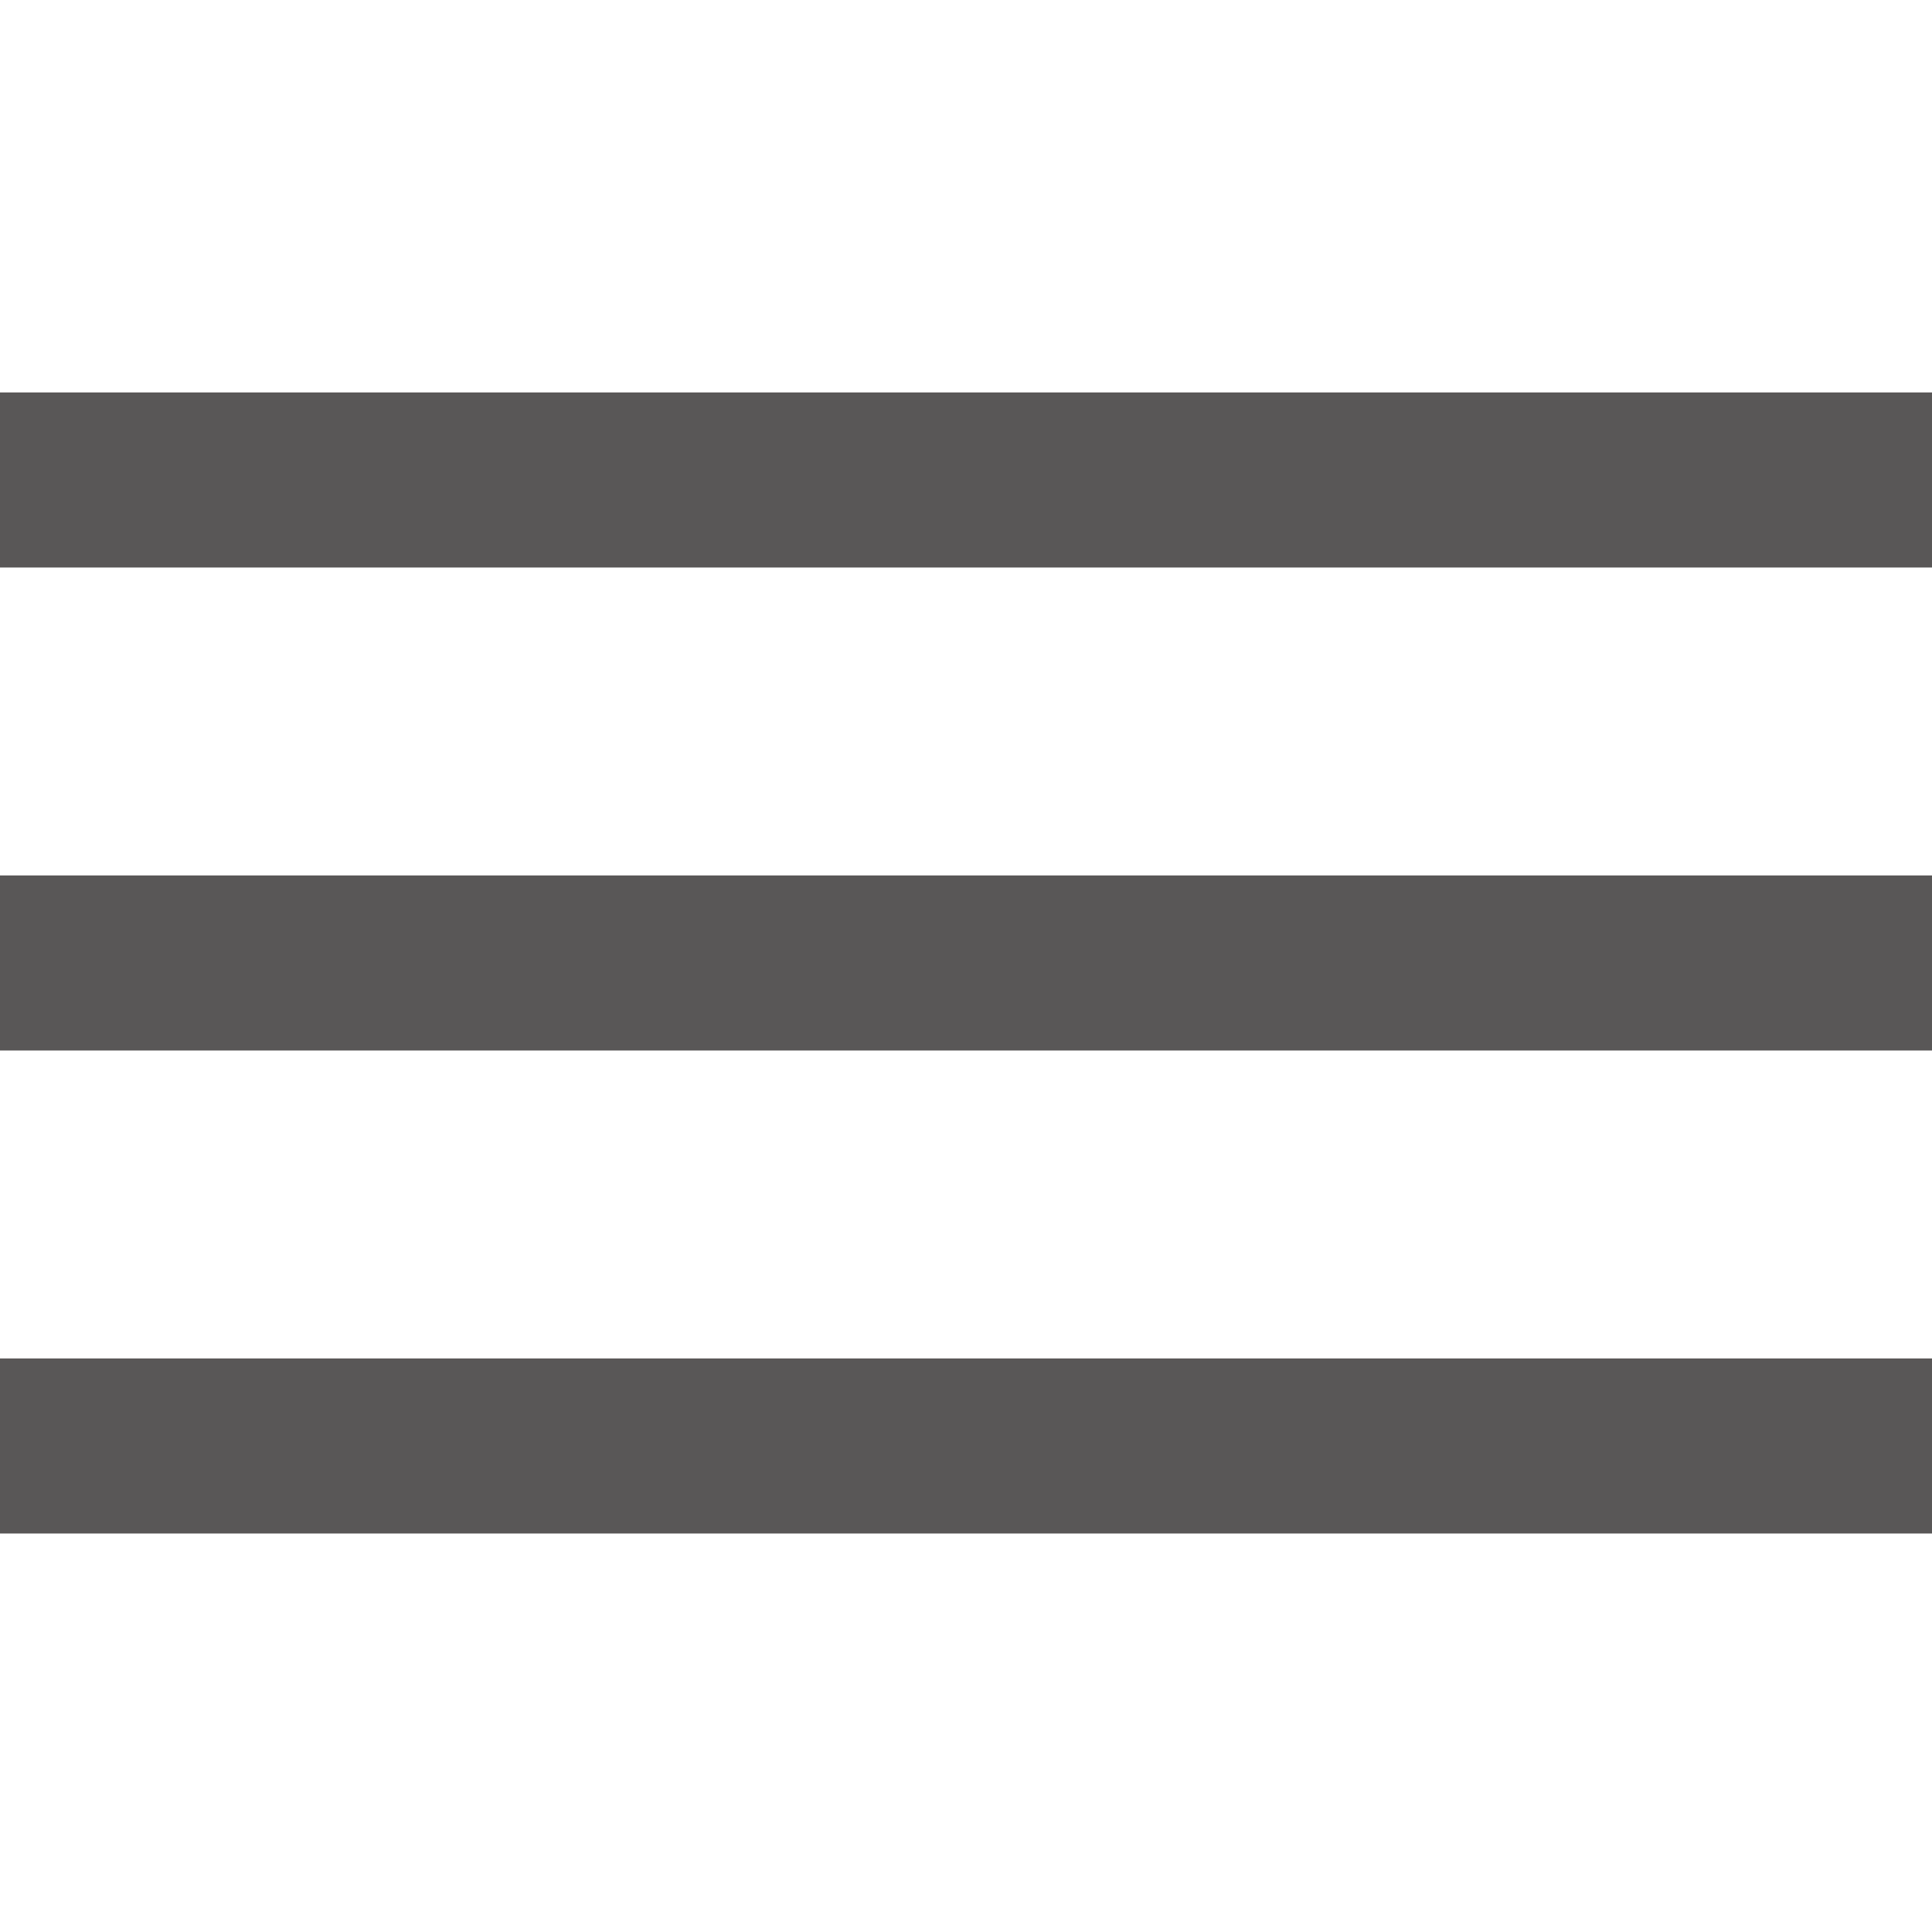
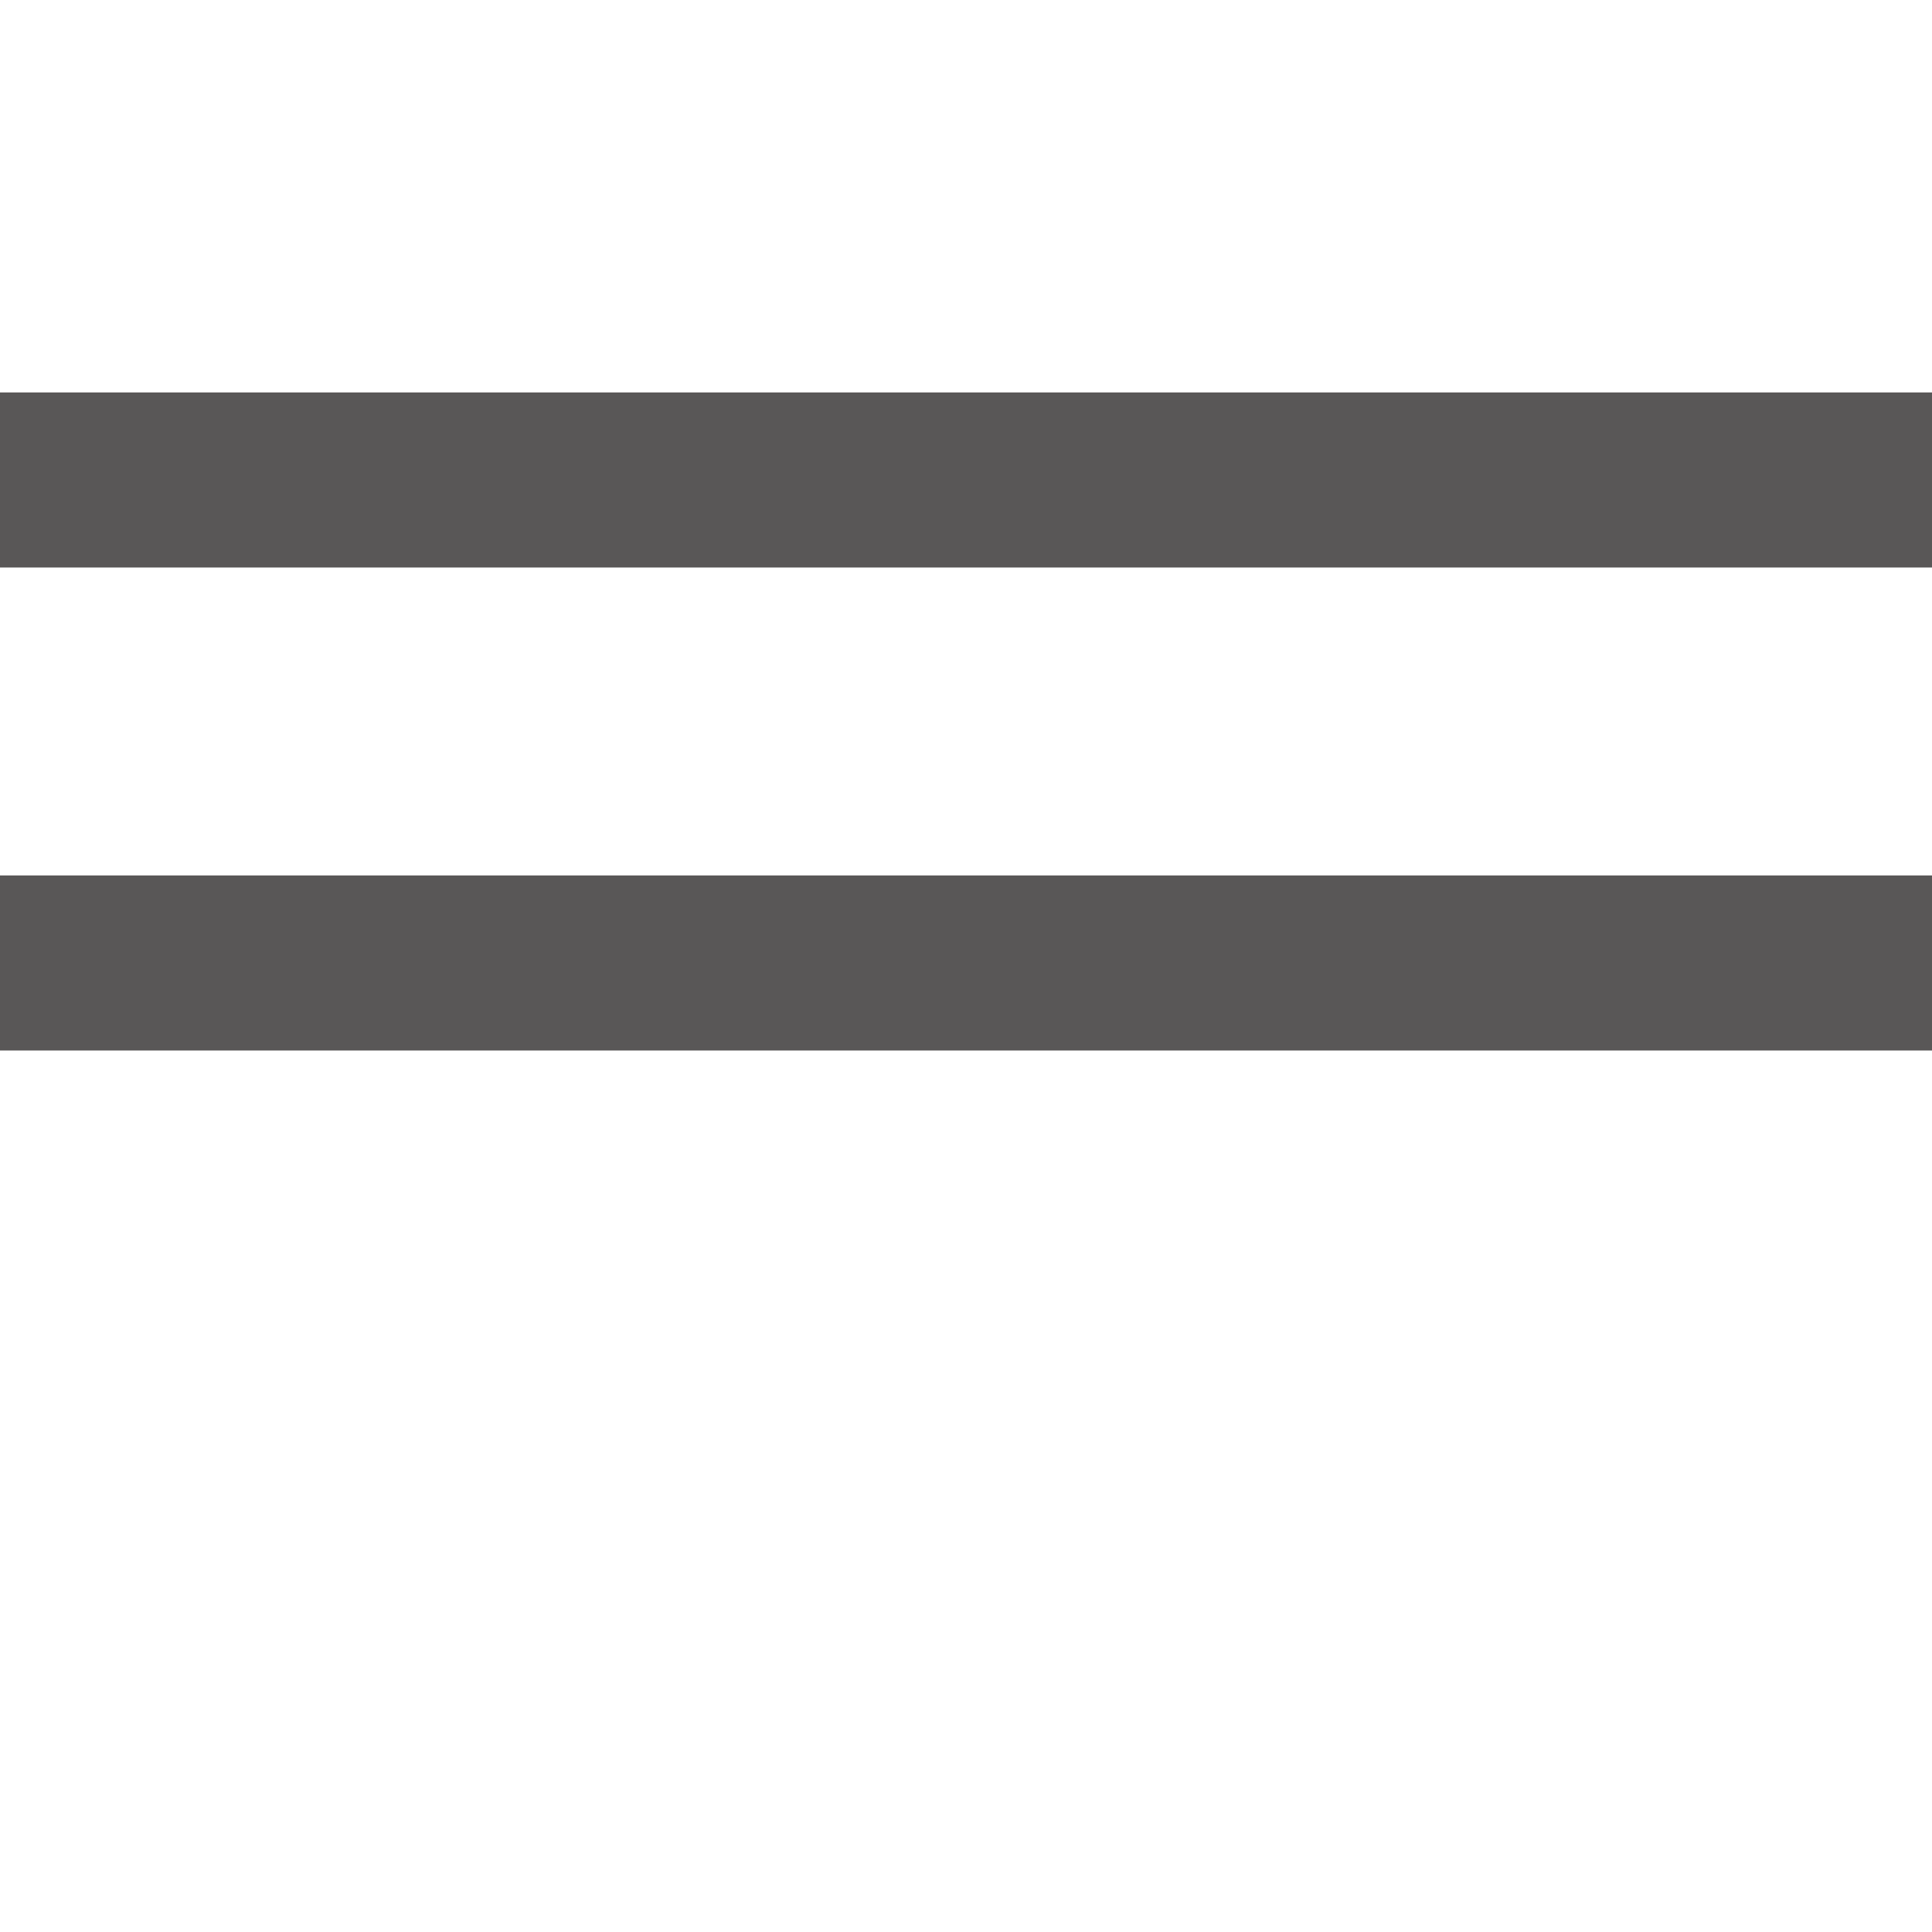
<svg xmlns="http://www.w3.org/2000/svg" version="1.1" id="圖層_1" x="0px" y="0px" viewBox="0 0 32 32" style="enable-background:new 0 0 32 32;" xml:space="preserve">
  <style type="text/css">
	.st0{fill:#595757;}
</style>
  <g>
    <g>
      <rect y="6.5" class="st0" width="32" height="2.9" />
    </g>
    <g>
      <rect y="14.5" class="st0" width="32" height="2.9" />
    </g>
    <g>
-       <rect y="22.5" class="st0" width="32" height="2.9" />
-     </g>
+       </g>
  </g>
</svg>